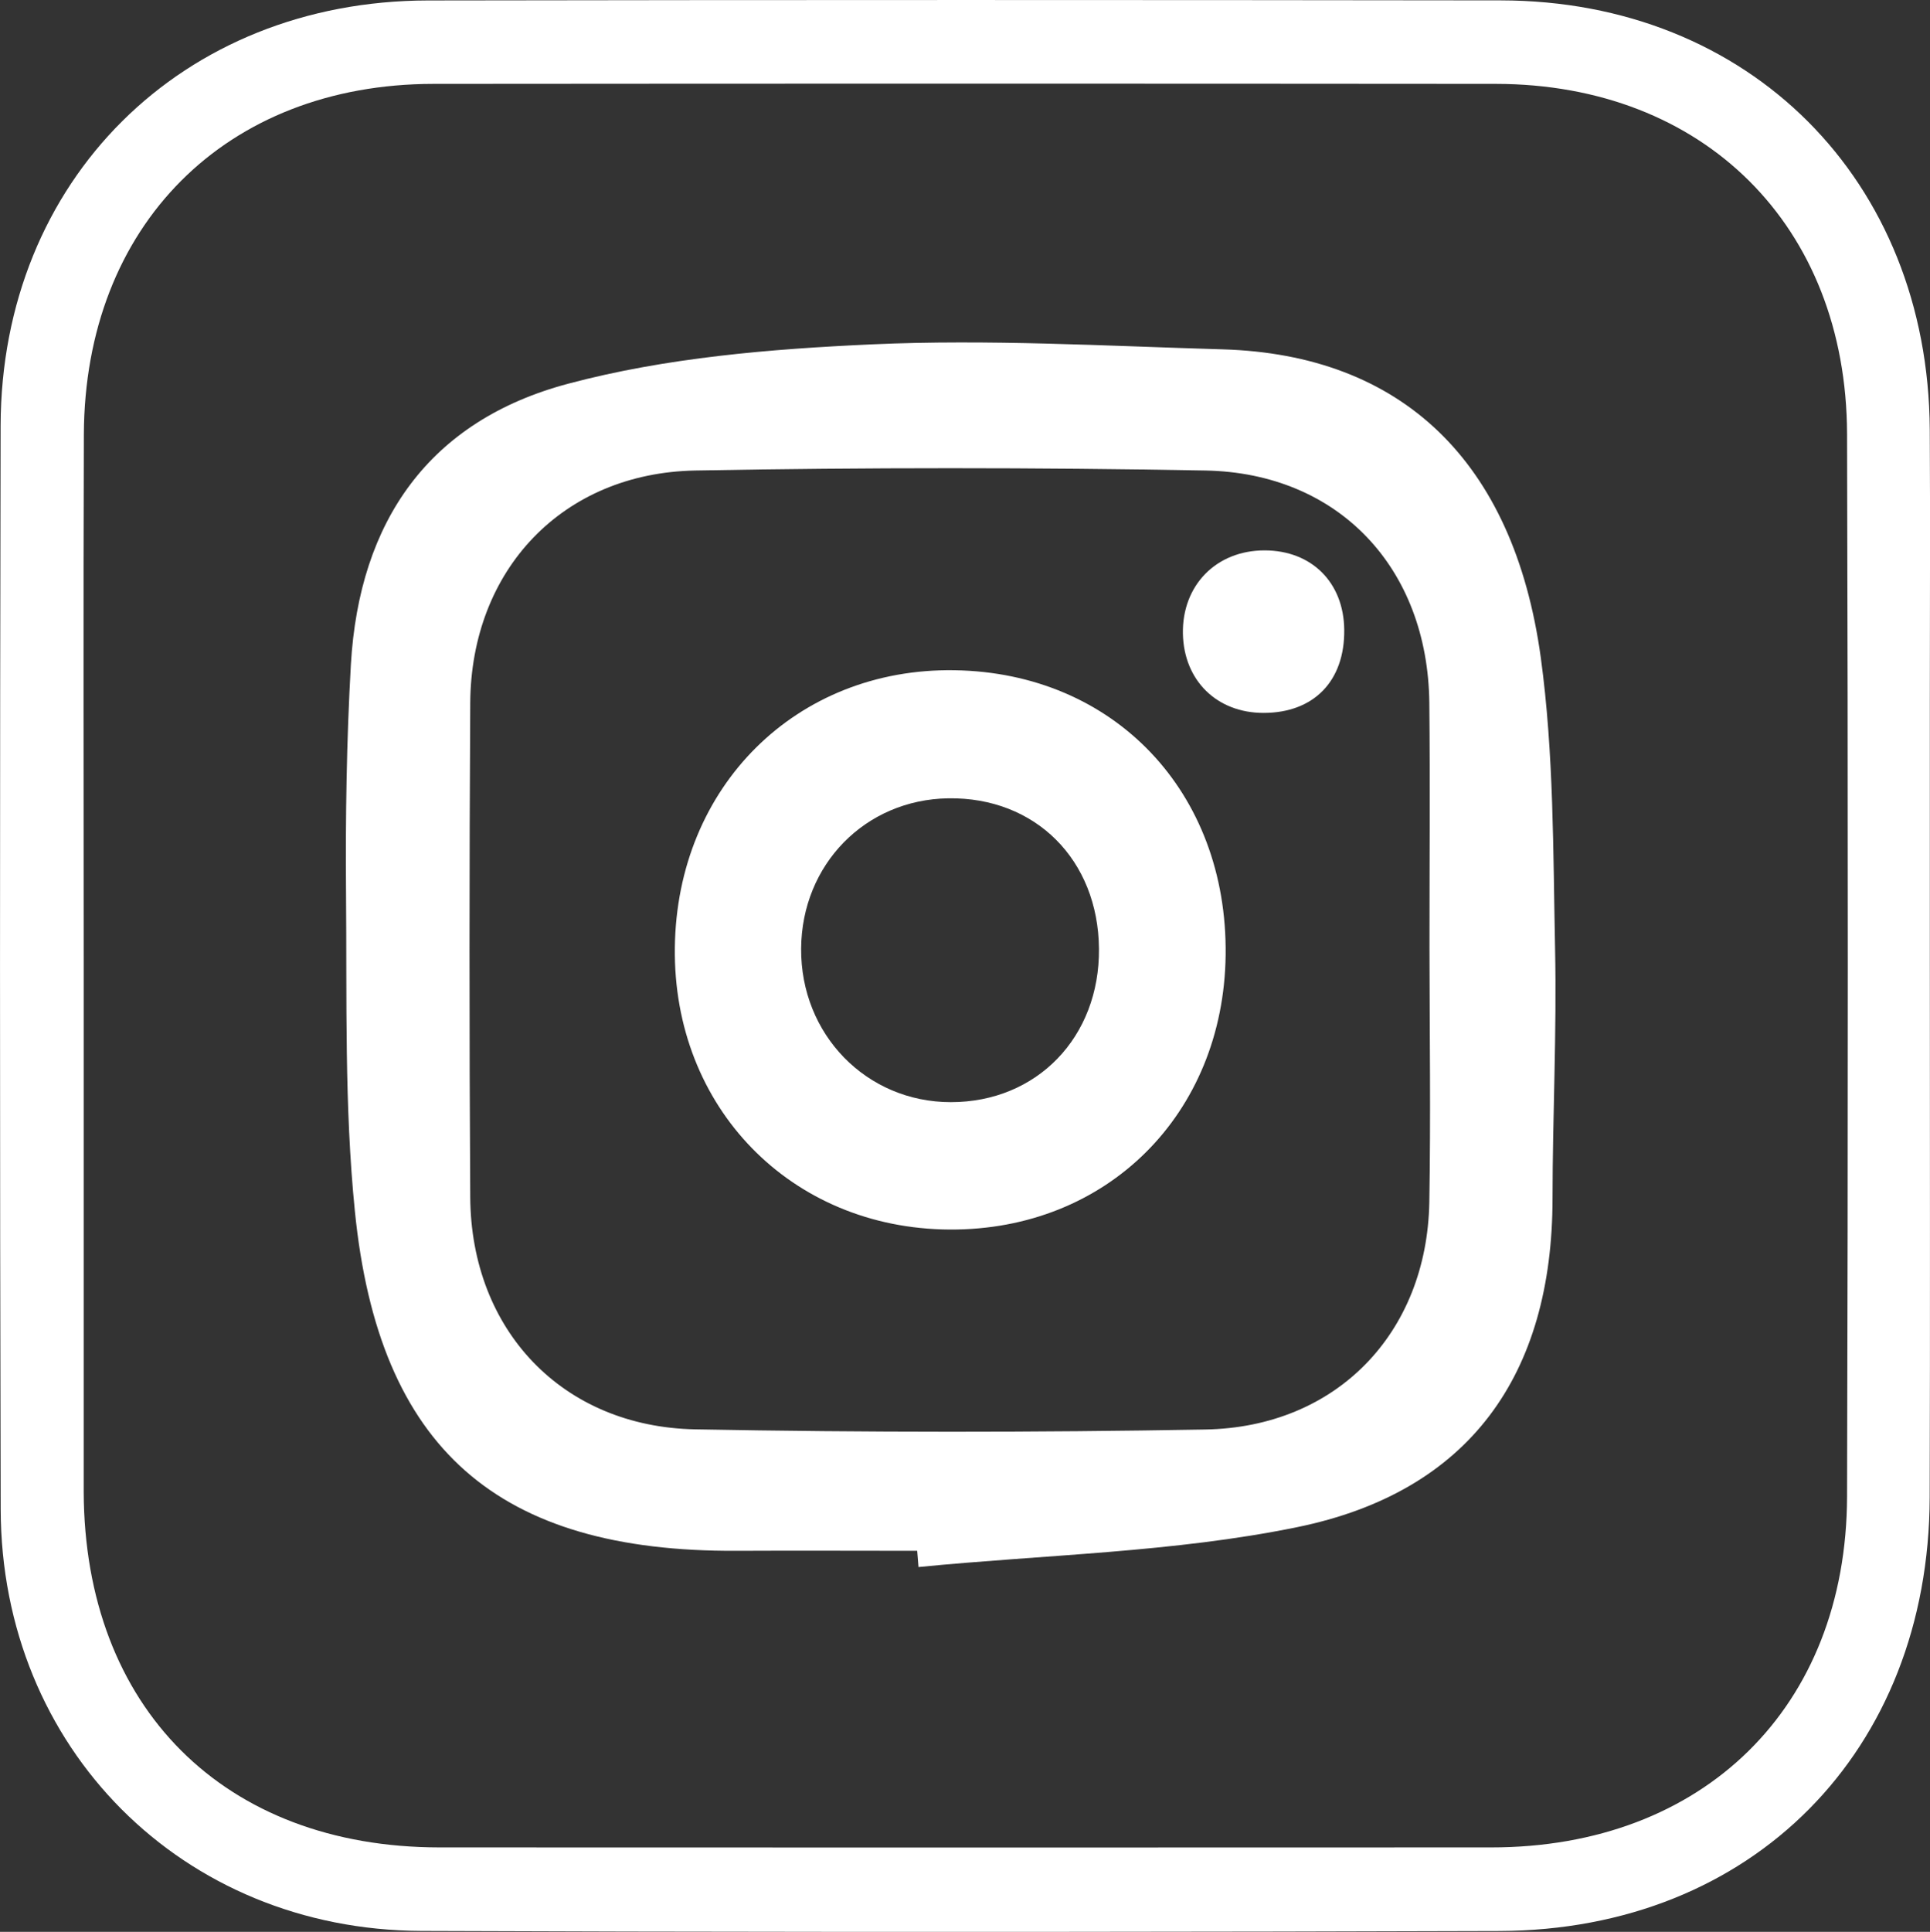
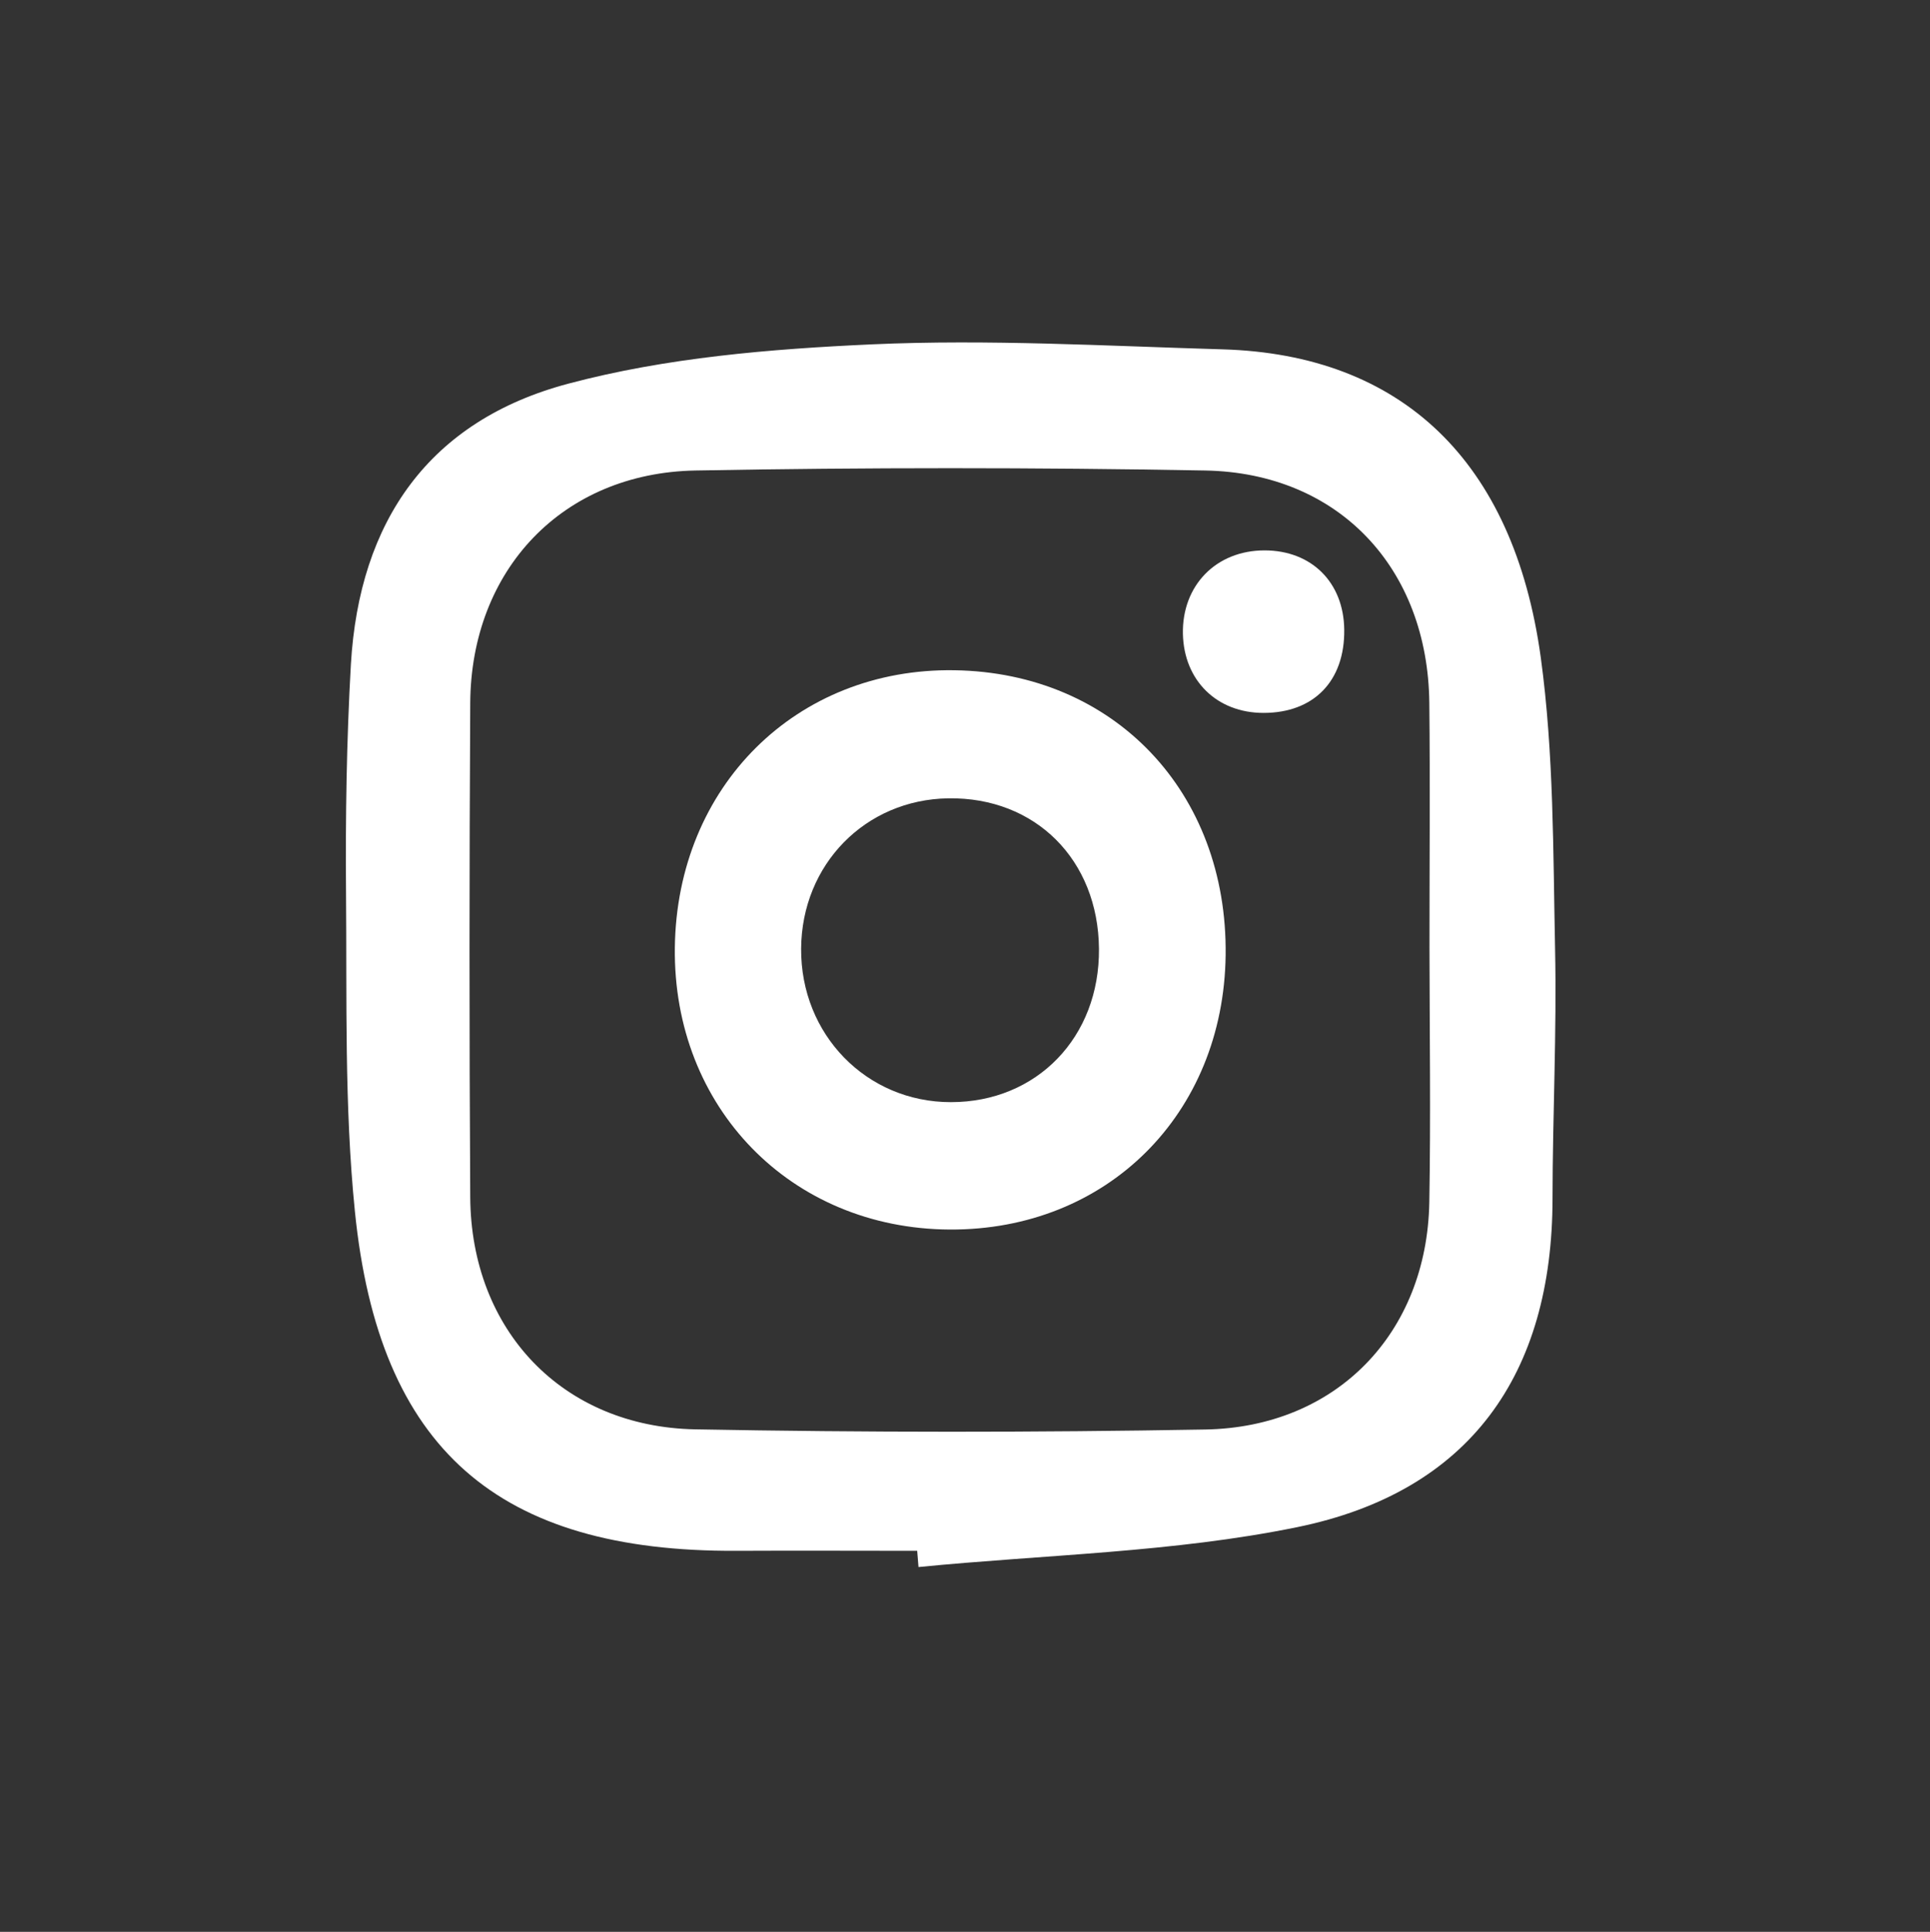
<svg xmlns="http://www.w3.org/2000/svg" width="25.11pt" height="25.128pt" version="1.1" viewBox="0 0 25.11 25.128">
  <rect x="0" y="0" width="25.11" height="25.128" fill="#333333" stroke="none" />
  <g id="a" transform="translate(-384.56 -56.693)" fill="#fff" fill-rule="evenodd">
-     <path transform="translate(384.56 56.693)" d="m1.089 12.494v6.772 0.139c0.01 2.806 1.826 4.624 4.63 4.625 4.56 2e-3 9.121 2e-3 13.682 0 2.76 0 4.622-1.821 4.63-4.564 0.013-4.607 0.013-9.214 0-13.821-8e-3 -2.71-1.867-4.551-4.569-4.554-4.607-4e-3 -9.214-4e-3 -13.821 0-2.705 2e-3 -4.54 1.843-4.55 4.562-8e-3 2.281-2e-3 4.561-2e-3 6.841zm24.019 0.074c0 2.304 5e-3 4.607-2e-3 6.91-0.01 3.301-2.308 5.628-5.597 5.639-1.925 0.006-3.85 0.01-5.775 0.011h-2.884c-1.79-0.001-3.58-0.005-5.369-0.012-3.109-0.012-5.465-2.379-5.472-5.483-0.012-4.699-0.011-9.398-1e-3 -14.097 8e-3 -3.191 2.358-5.525 5.56-5.53 4.653-8e-3 9.305-7e-3 13.958-1e-3 3.235 4e-3 5.562 2.338 5.581 5.584 7e-3 1.175 0.001 2.349 0.001 3.524v3.455z" />
    <path transform="translate(389.06 61.147)" d="m14.098 7.866c0-1.06 9e-3 -2.119-2e-3 -3.178-0.019-1.753-1.179-2.991-2.916-3.022-2.211-0.04-4.423-0.04-6.633 0-1.729 0.032-2.919 1.292-2.929 3.025-0.012 2.142-0.013 4.285 0 6.426 0.01 1.732 1.2 2.989 2.93 3.021 2.211 0.041 4.423 0.041 6.634 2e-3 1.708-0.03 2.884-1.255 2.914-2.957 0.019-1.105 4e-3 -2.211 2e-3 -3.317zm-6.665 7.852c-0.783 0-1.566-4e-3 -2.349 0-3.104 0.016-4.656-1.32-4.967-4.419-0.138-1.369-0.103-2.758-0.115-4.138-8e-3 -0.99 7e-3 -1.982 0.063-2.97 0.108-1.871 1.022-3.175 2.831-3.655 1.274-0.339 2.626-0.451 3.951-0.511 1.515-0.068 3.039 0.021 4.558 0.065 2.319 0.067 3.788 1.441 4.141 4.008 0.171 1.248 0.16 2.524 0.186 3.788 0.023 1.082-0.032 2.165-0.033 3.248-1e-3 2.291-1.077 3.818-3.326 4.277-1.609 0.329-3.28 0.356-4.923 0.518-6e-3 -0.071-0.011-0.141-0.017-0.211z" />
    <path transform="translate(393.34 65.411)" d="m5.518 3.623c-0.01-1.158-0.828-1.974-1.96-1.957-1.08 0.016-1.907 0.86-1.915 1.954-8e-3 1.118 0.85 1.998 1.948 1.998 1.12 0 1.937-0.846 1.927-1.995zm1.648 0.082c-0.026 2.07-1.545 3.581-3.59 3.57-2.065-0.011-3.602-1.587-3.576-3.668 0.026-2.097 1.582-3.639 3.638-3.607 2.076 0.032 3.554 1.584 3.528 3.705z" />
    <path transform="translate(399.95 63.852)" d="m2.099 1.031c8e-3 0.668-0.395 1.083-1.05 1.083-0.607 0-1.035-0.42-1.049-1.027-0.013-0.631 0.432-1.087 1.063-1.087 0.611 1e-3 1.029 0.416 1.036 1.031" />
  </g>
</svg>